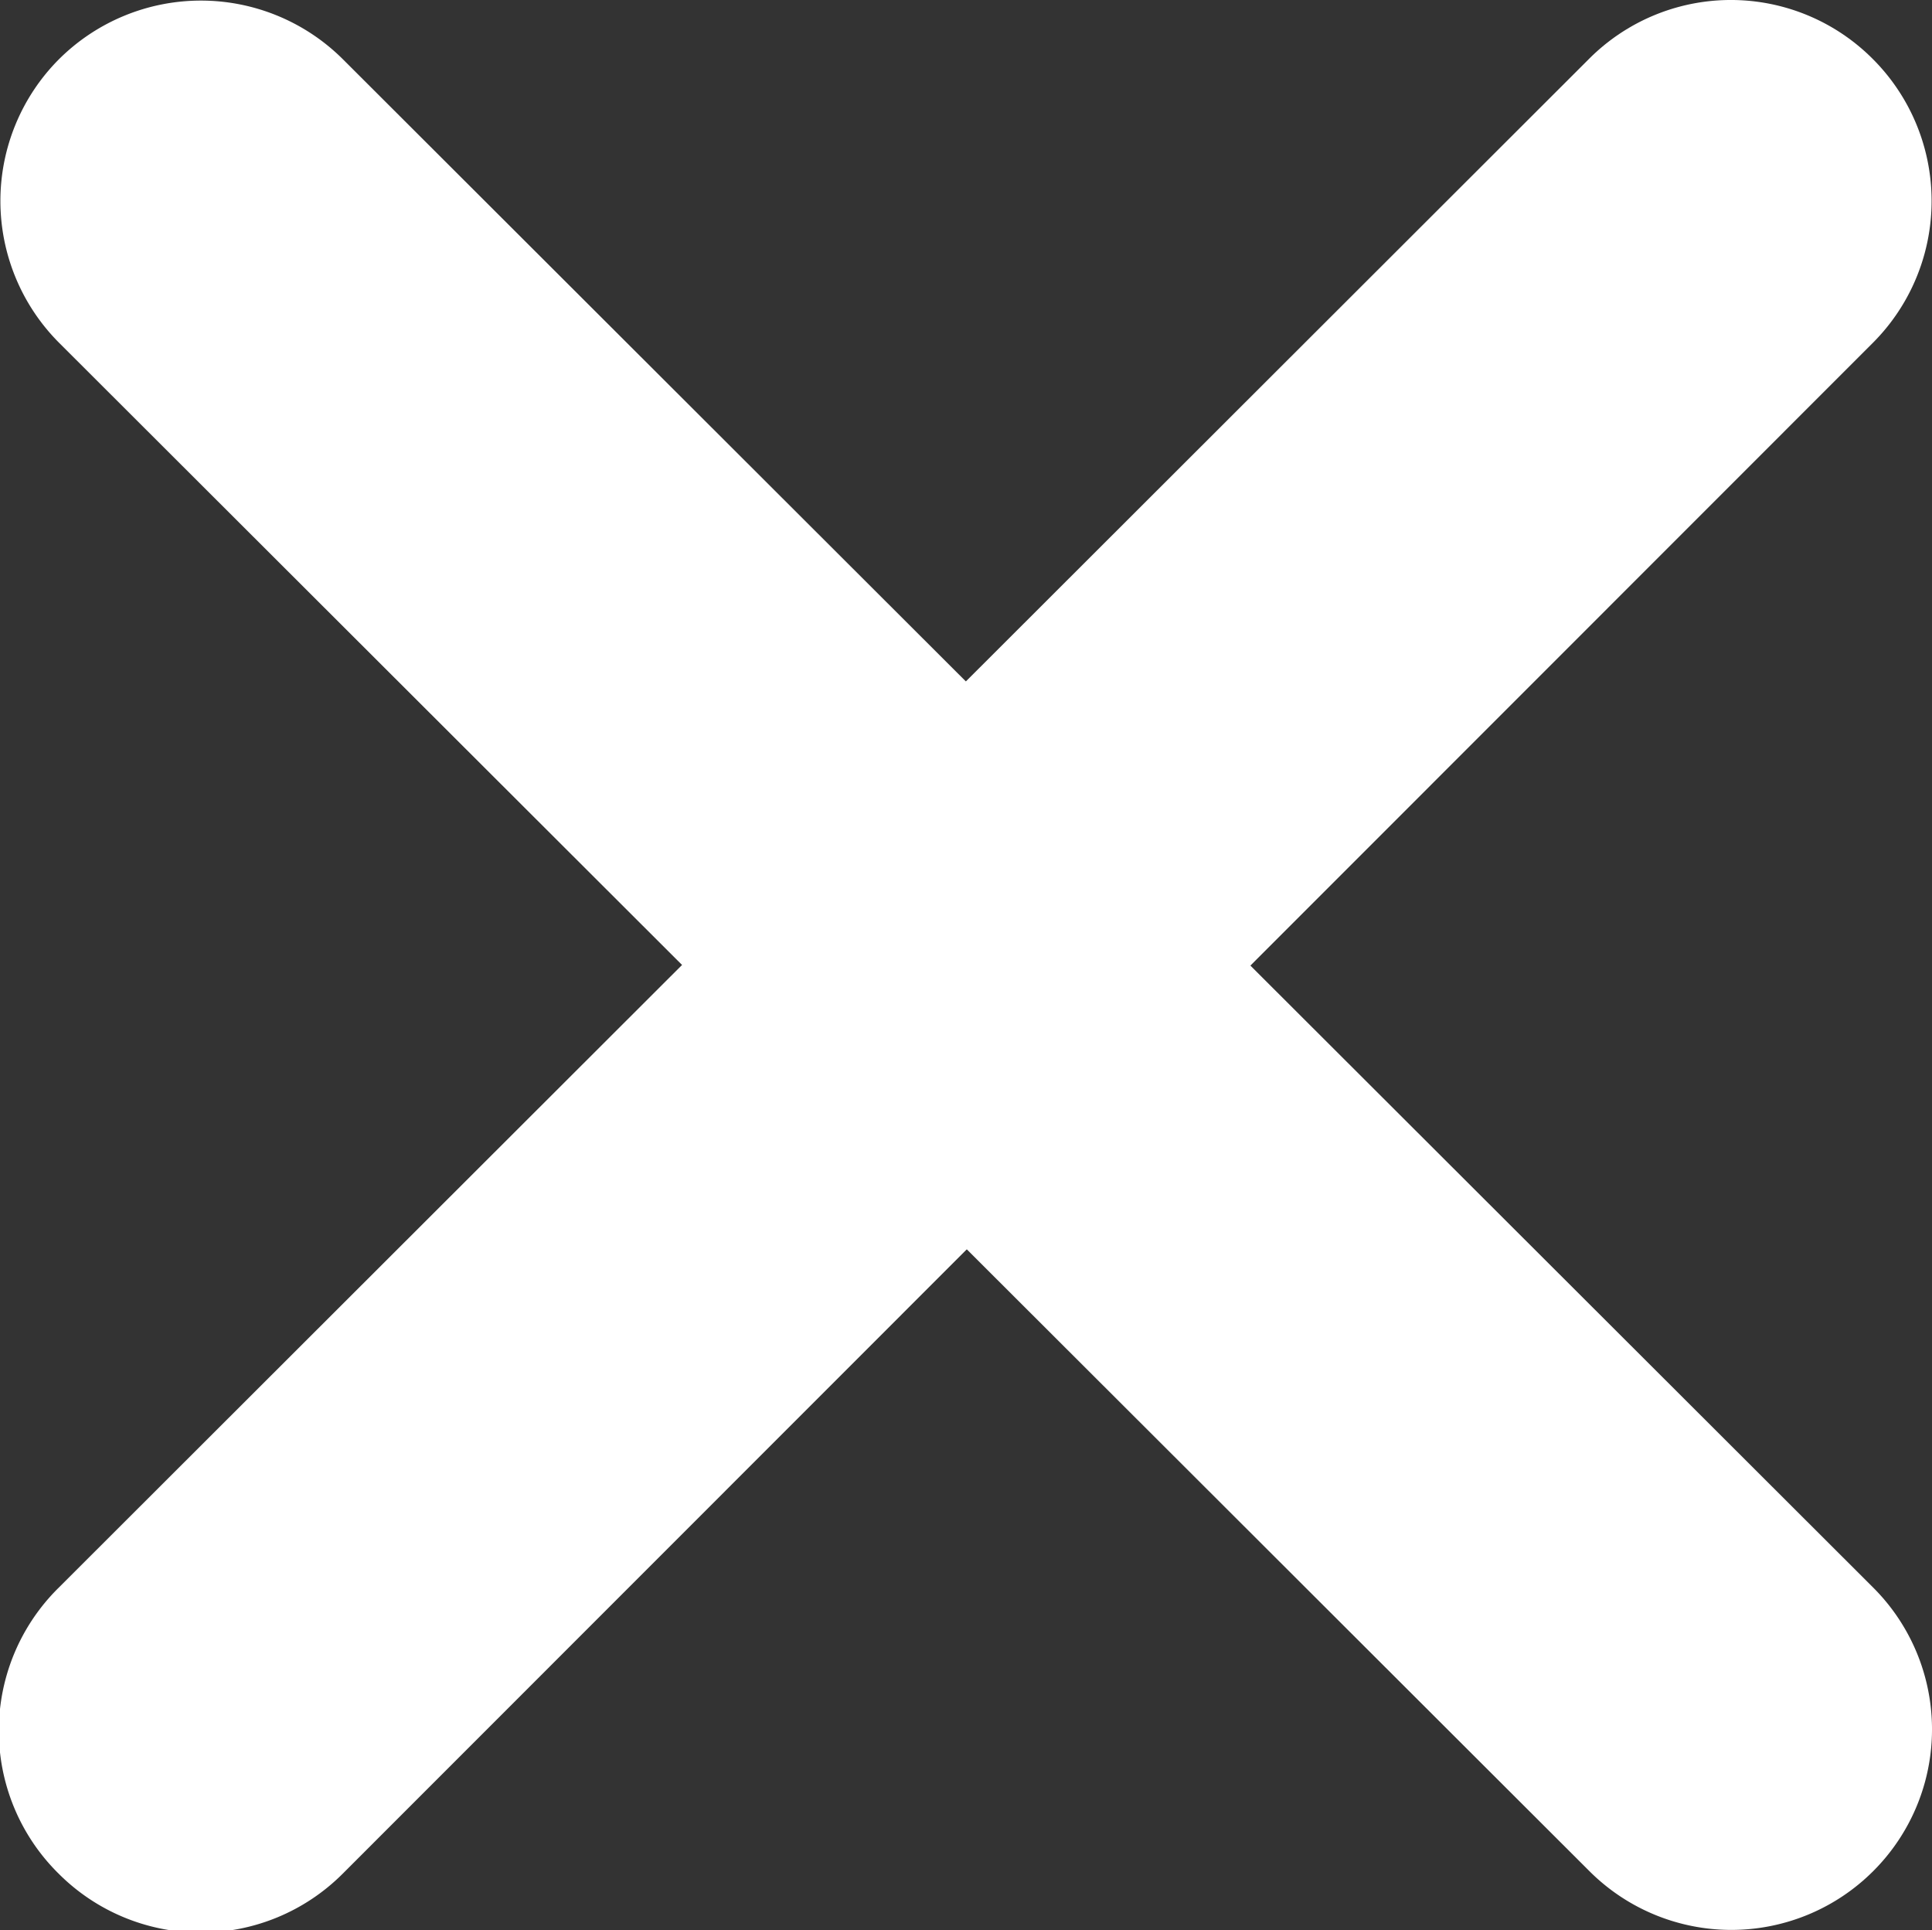
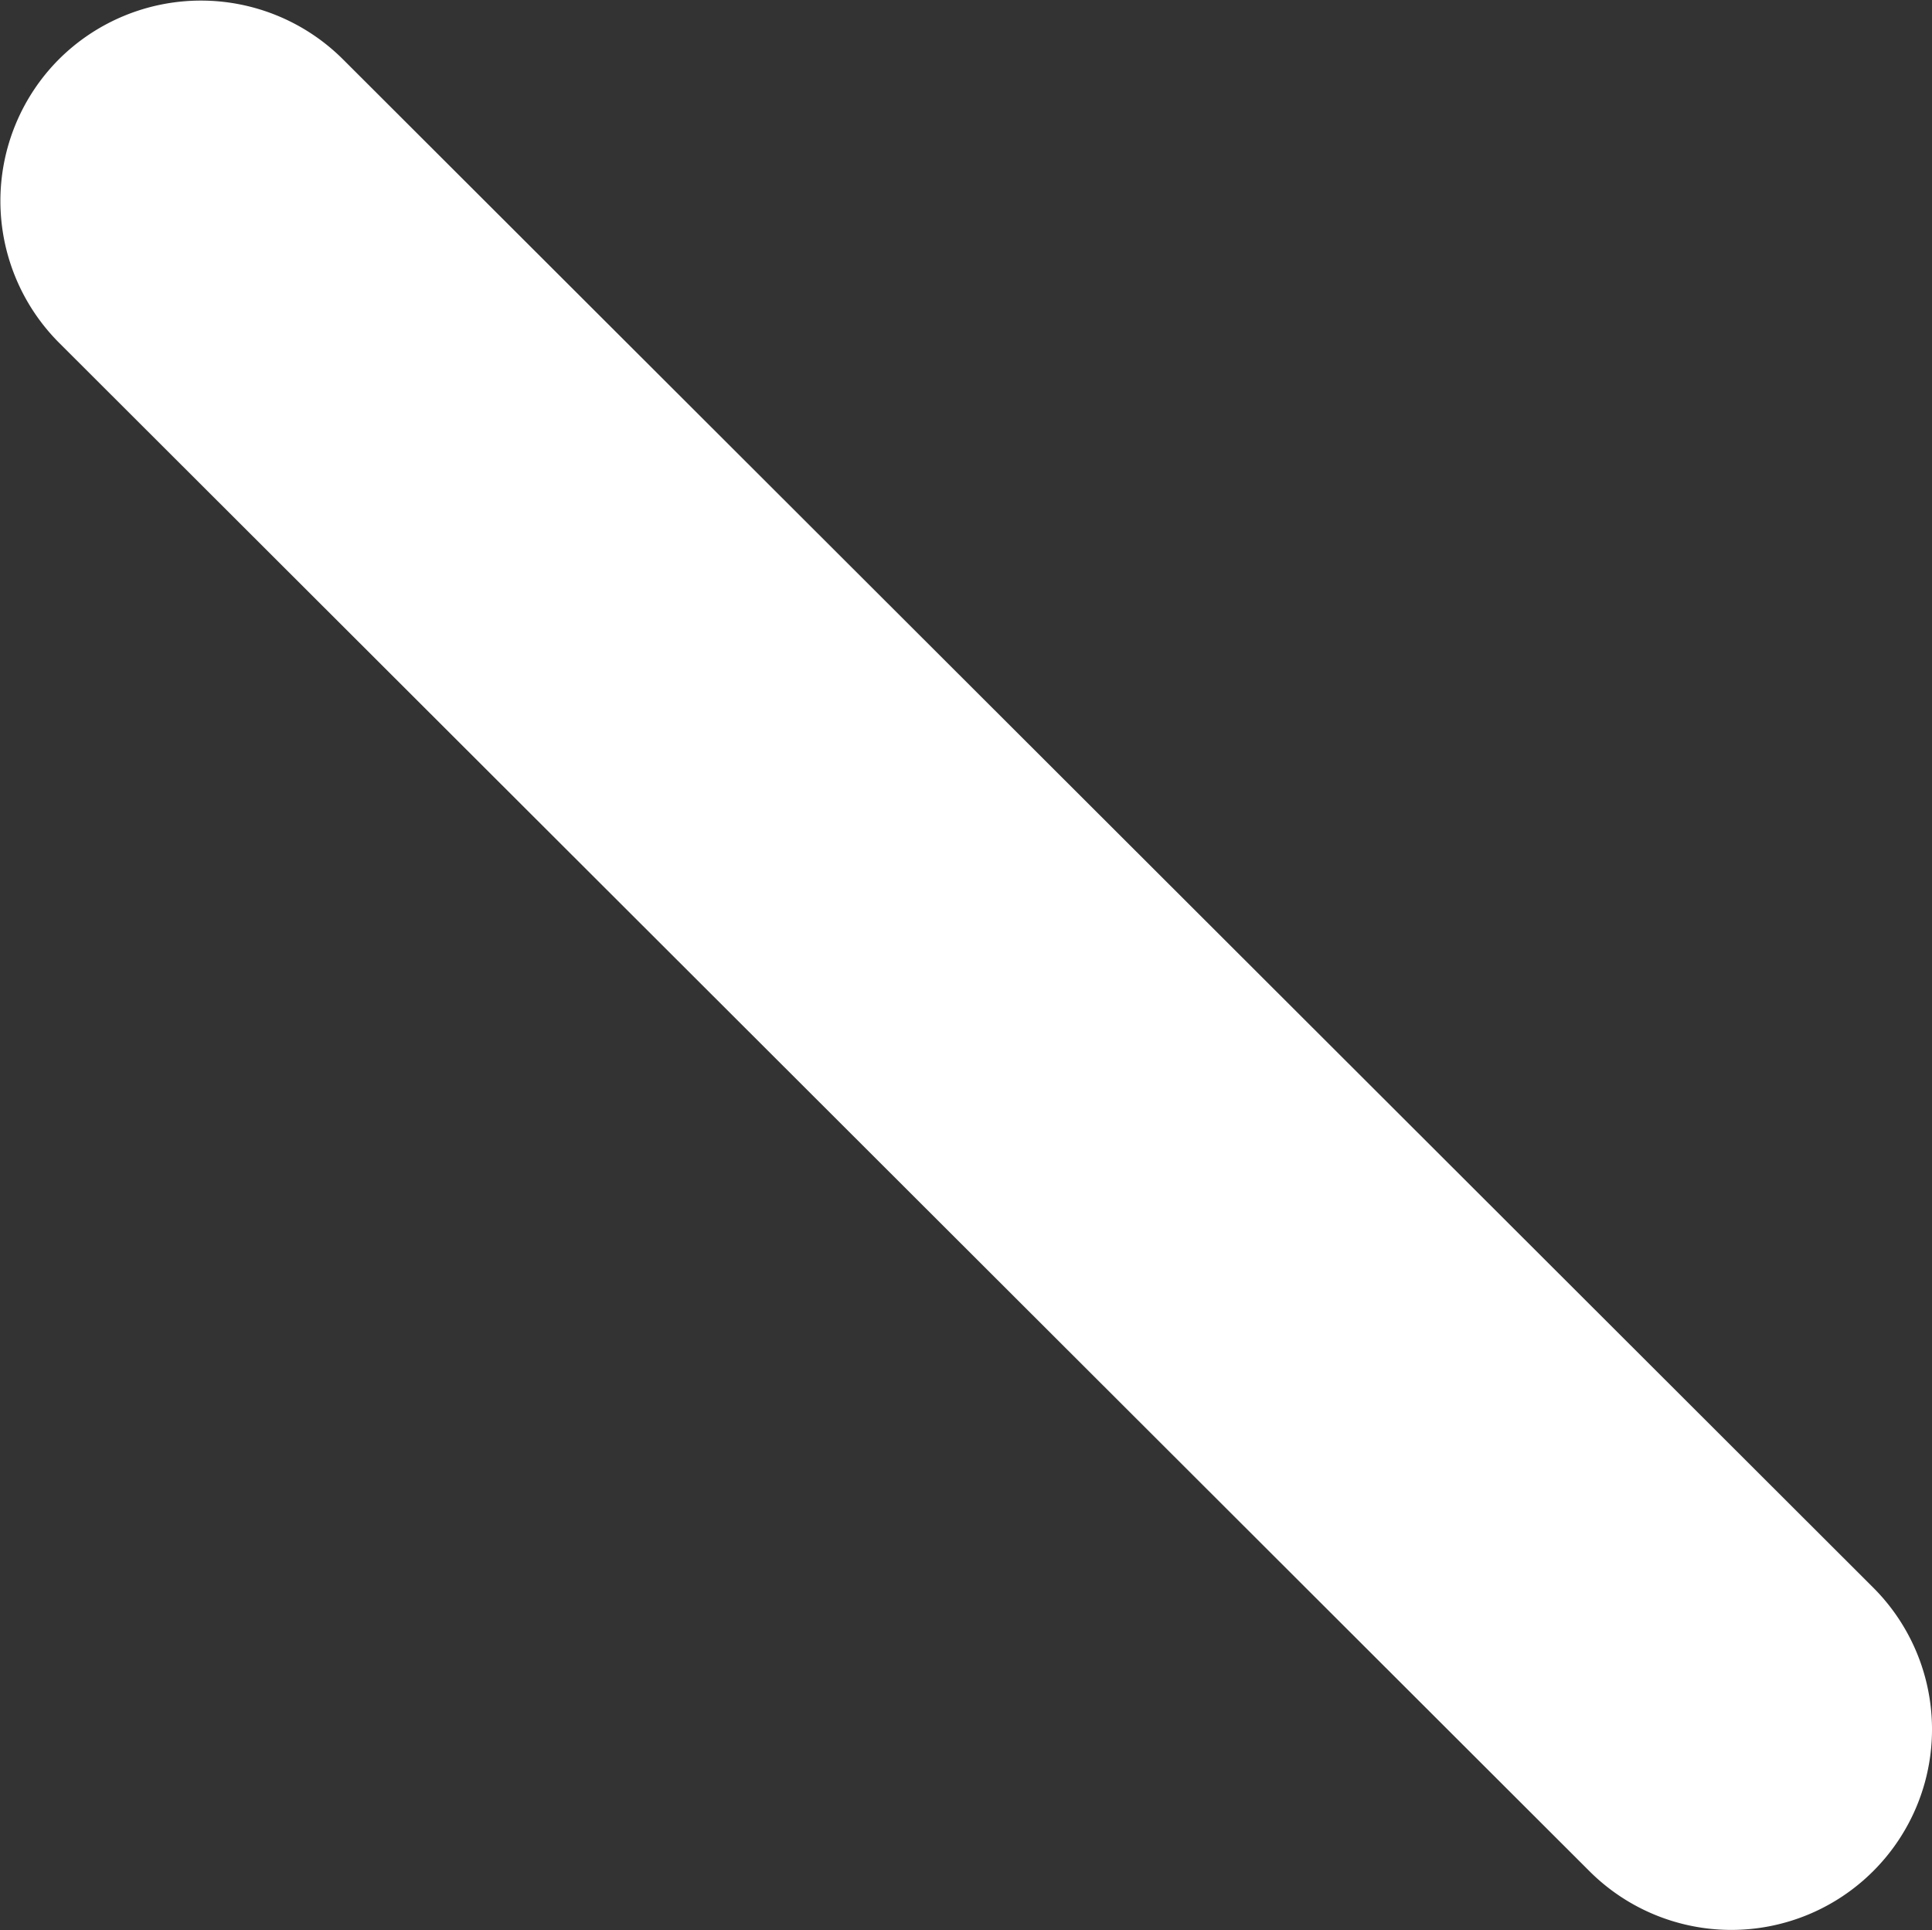
<svg xmlns="http://www.w3.org/2000/svg" id="Warstwa_1" data-name="Warstwa 1" viewBox="0 0 43.32 43.27">
  <rect x="0" y="0" width="43.32" height="43.27" fill="#333333" stroke="none" />
  <defs>
    <style>.cls-1{fill:#fff;}</style>
  </defs>
  <g id="Warstwa_2" data-name="Warstwa 2">
    <g id="Warstwa_1-2" data-name="Warstwa 1-2">
-       <path class="cls-1" d="M1.32,1.32h0a4.51,4.51,0,0,1,6.37,0L42,35.58a4.49,4.49,0,0,1,0,6.36h0a4.5,4.5,0,0,1-6.36,0L1.33,7.68A4.5,4.5,0,0,1,1.32,1.32Z" transform="translate(0 0.01)" />
-       <path class="cls-1" d="M1.32,35.58,35.63,1.31a4.49,4.49,0,0,1,6.36,0h0a4.5,4.5,0,0,1,0,6.37L7.68,42a4.5,4.5,0,0,1-6.36,0h0A4.5,4.5,0,0,1,1.32,35.58Z" transform="translate(0 0.01)" />
+       <path class="cls-1" d="M1.32,1.32h0a4.51,4.51,0,0,1,6.37,0L42,35.58a4.49,4.49,0,0,1,0,6.36a4.5,4.5,0,0,1-6.36,0L1.33,7.68A4.5,4.5,0,0,1,1.32,1.32Z" transform="translate(0 0.01)" />
    </g>
  </g>
</svg>